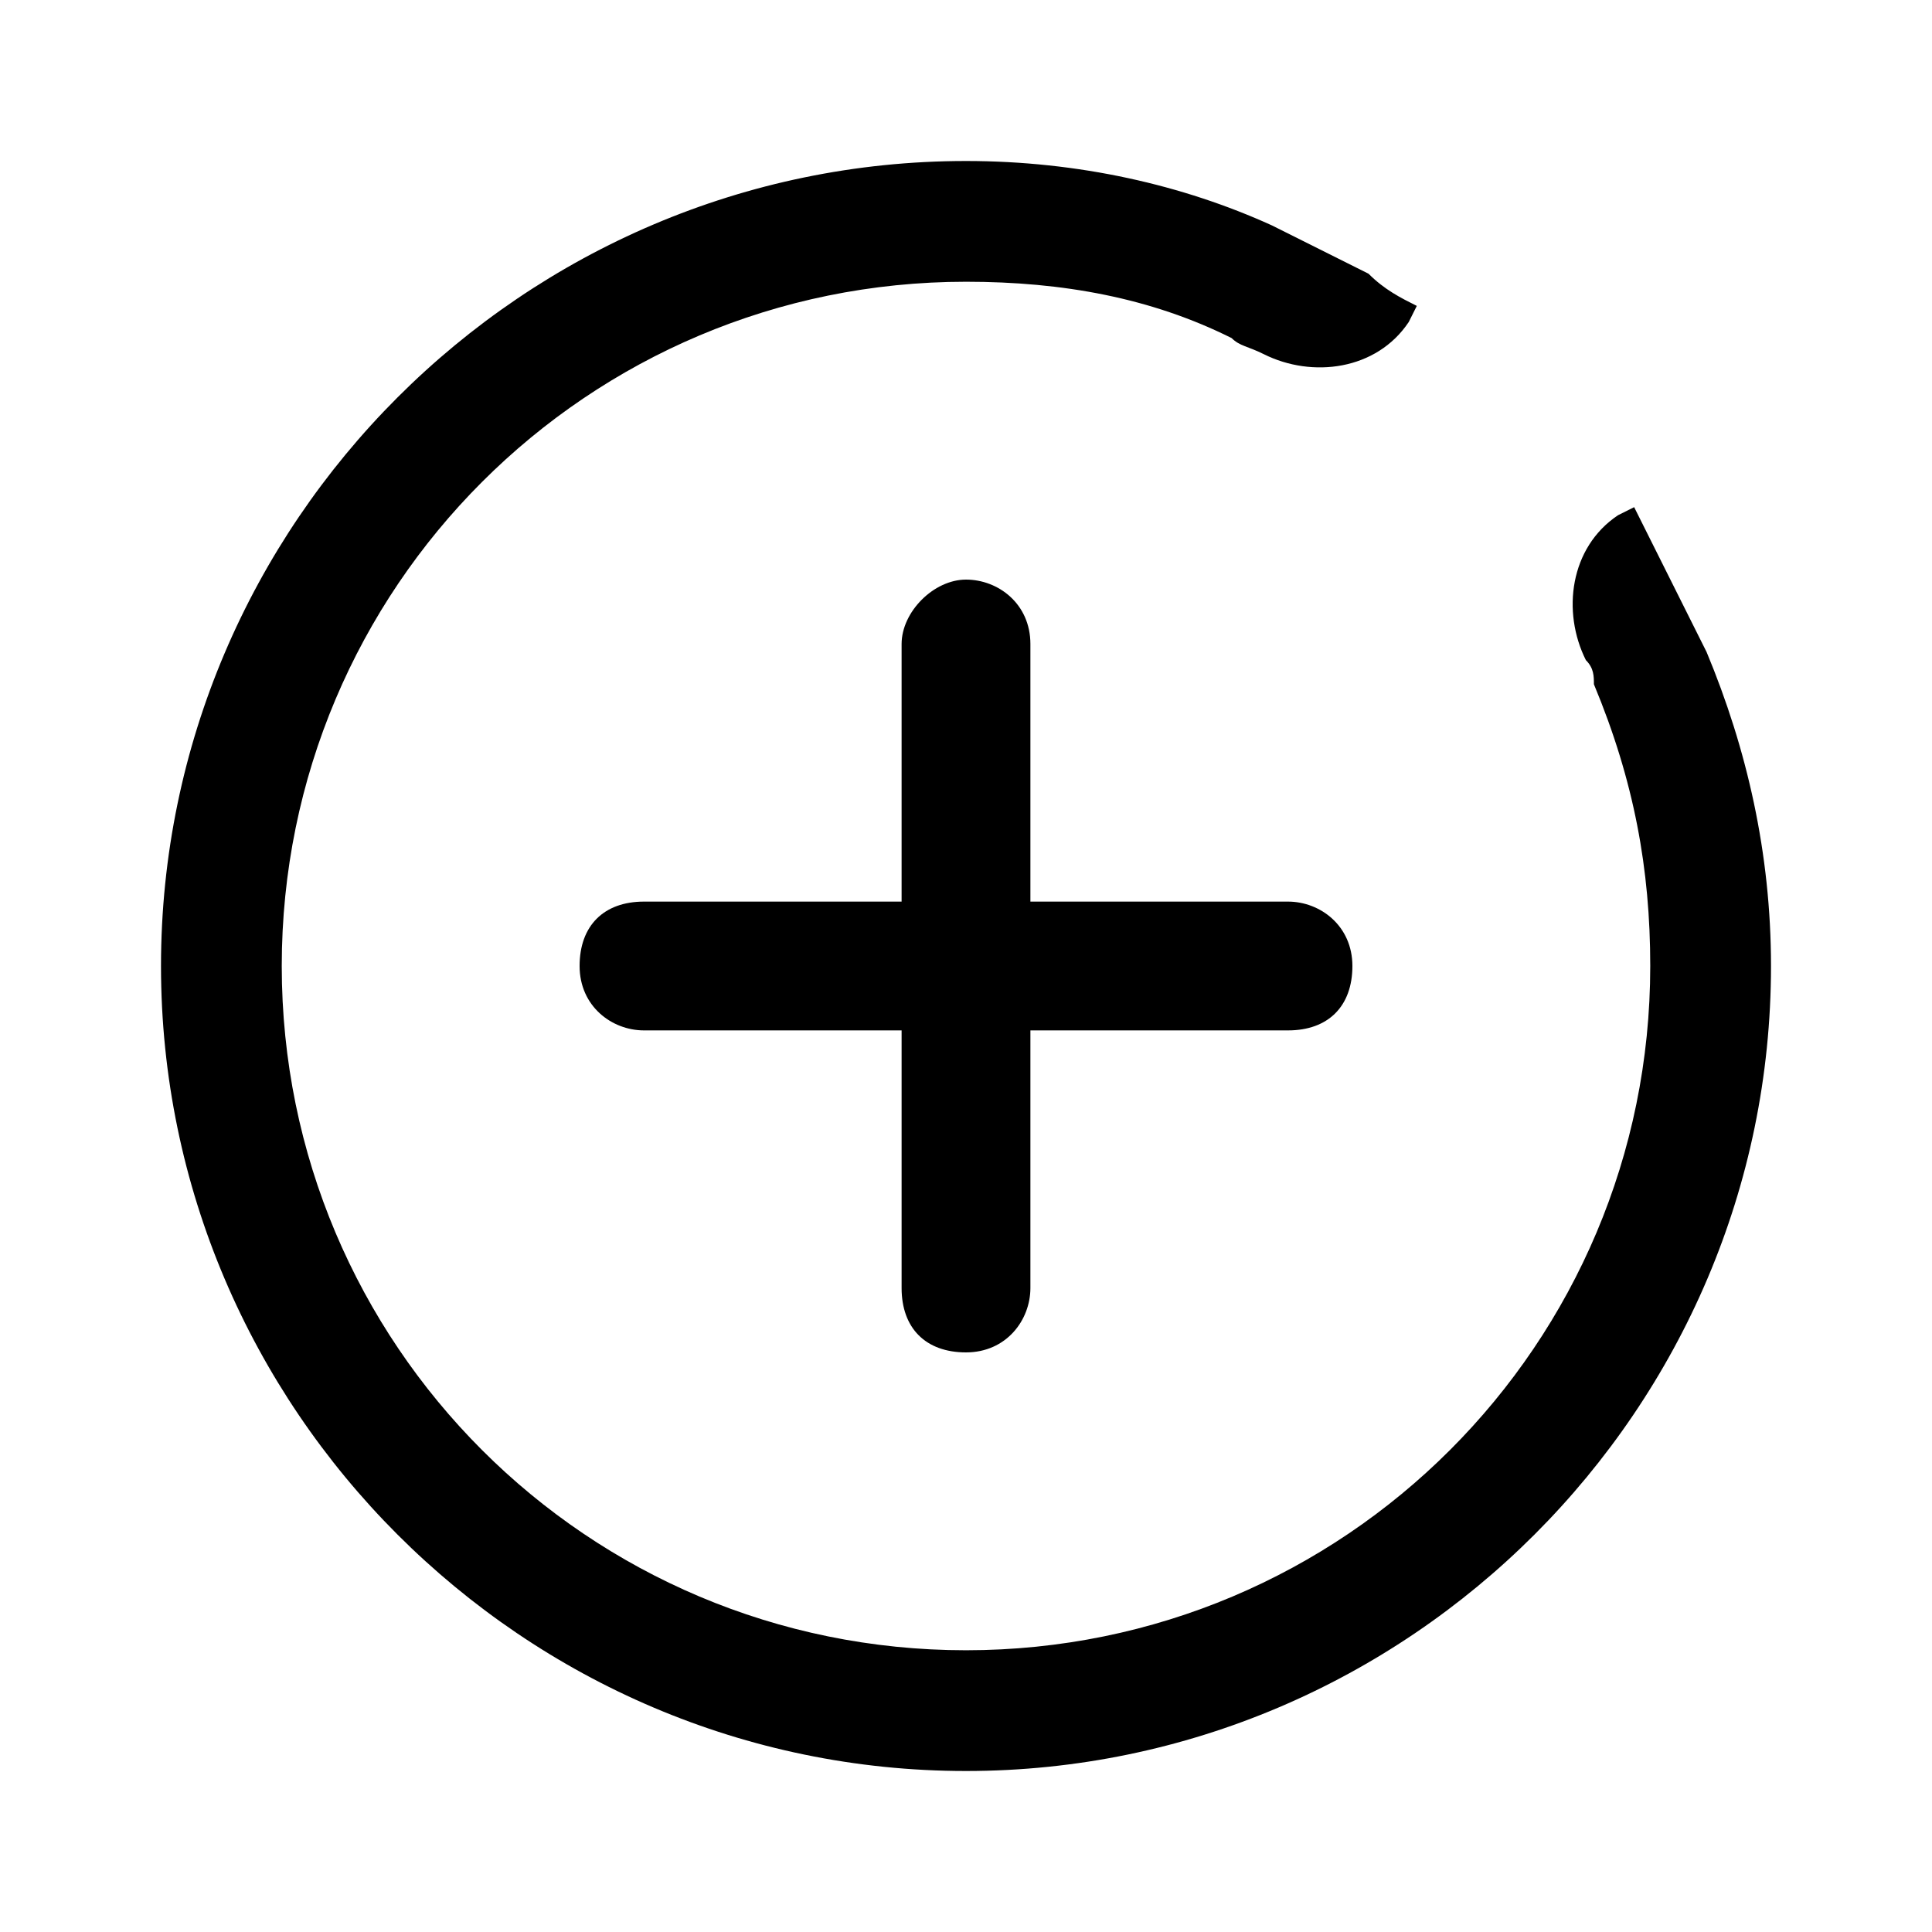
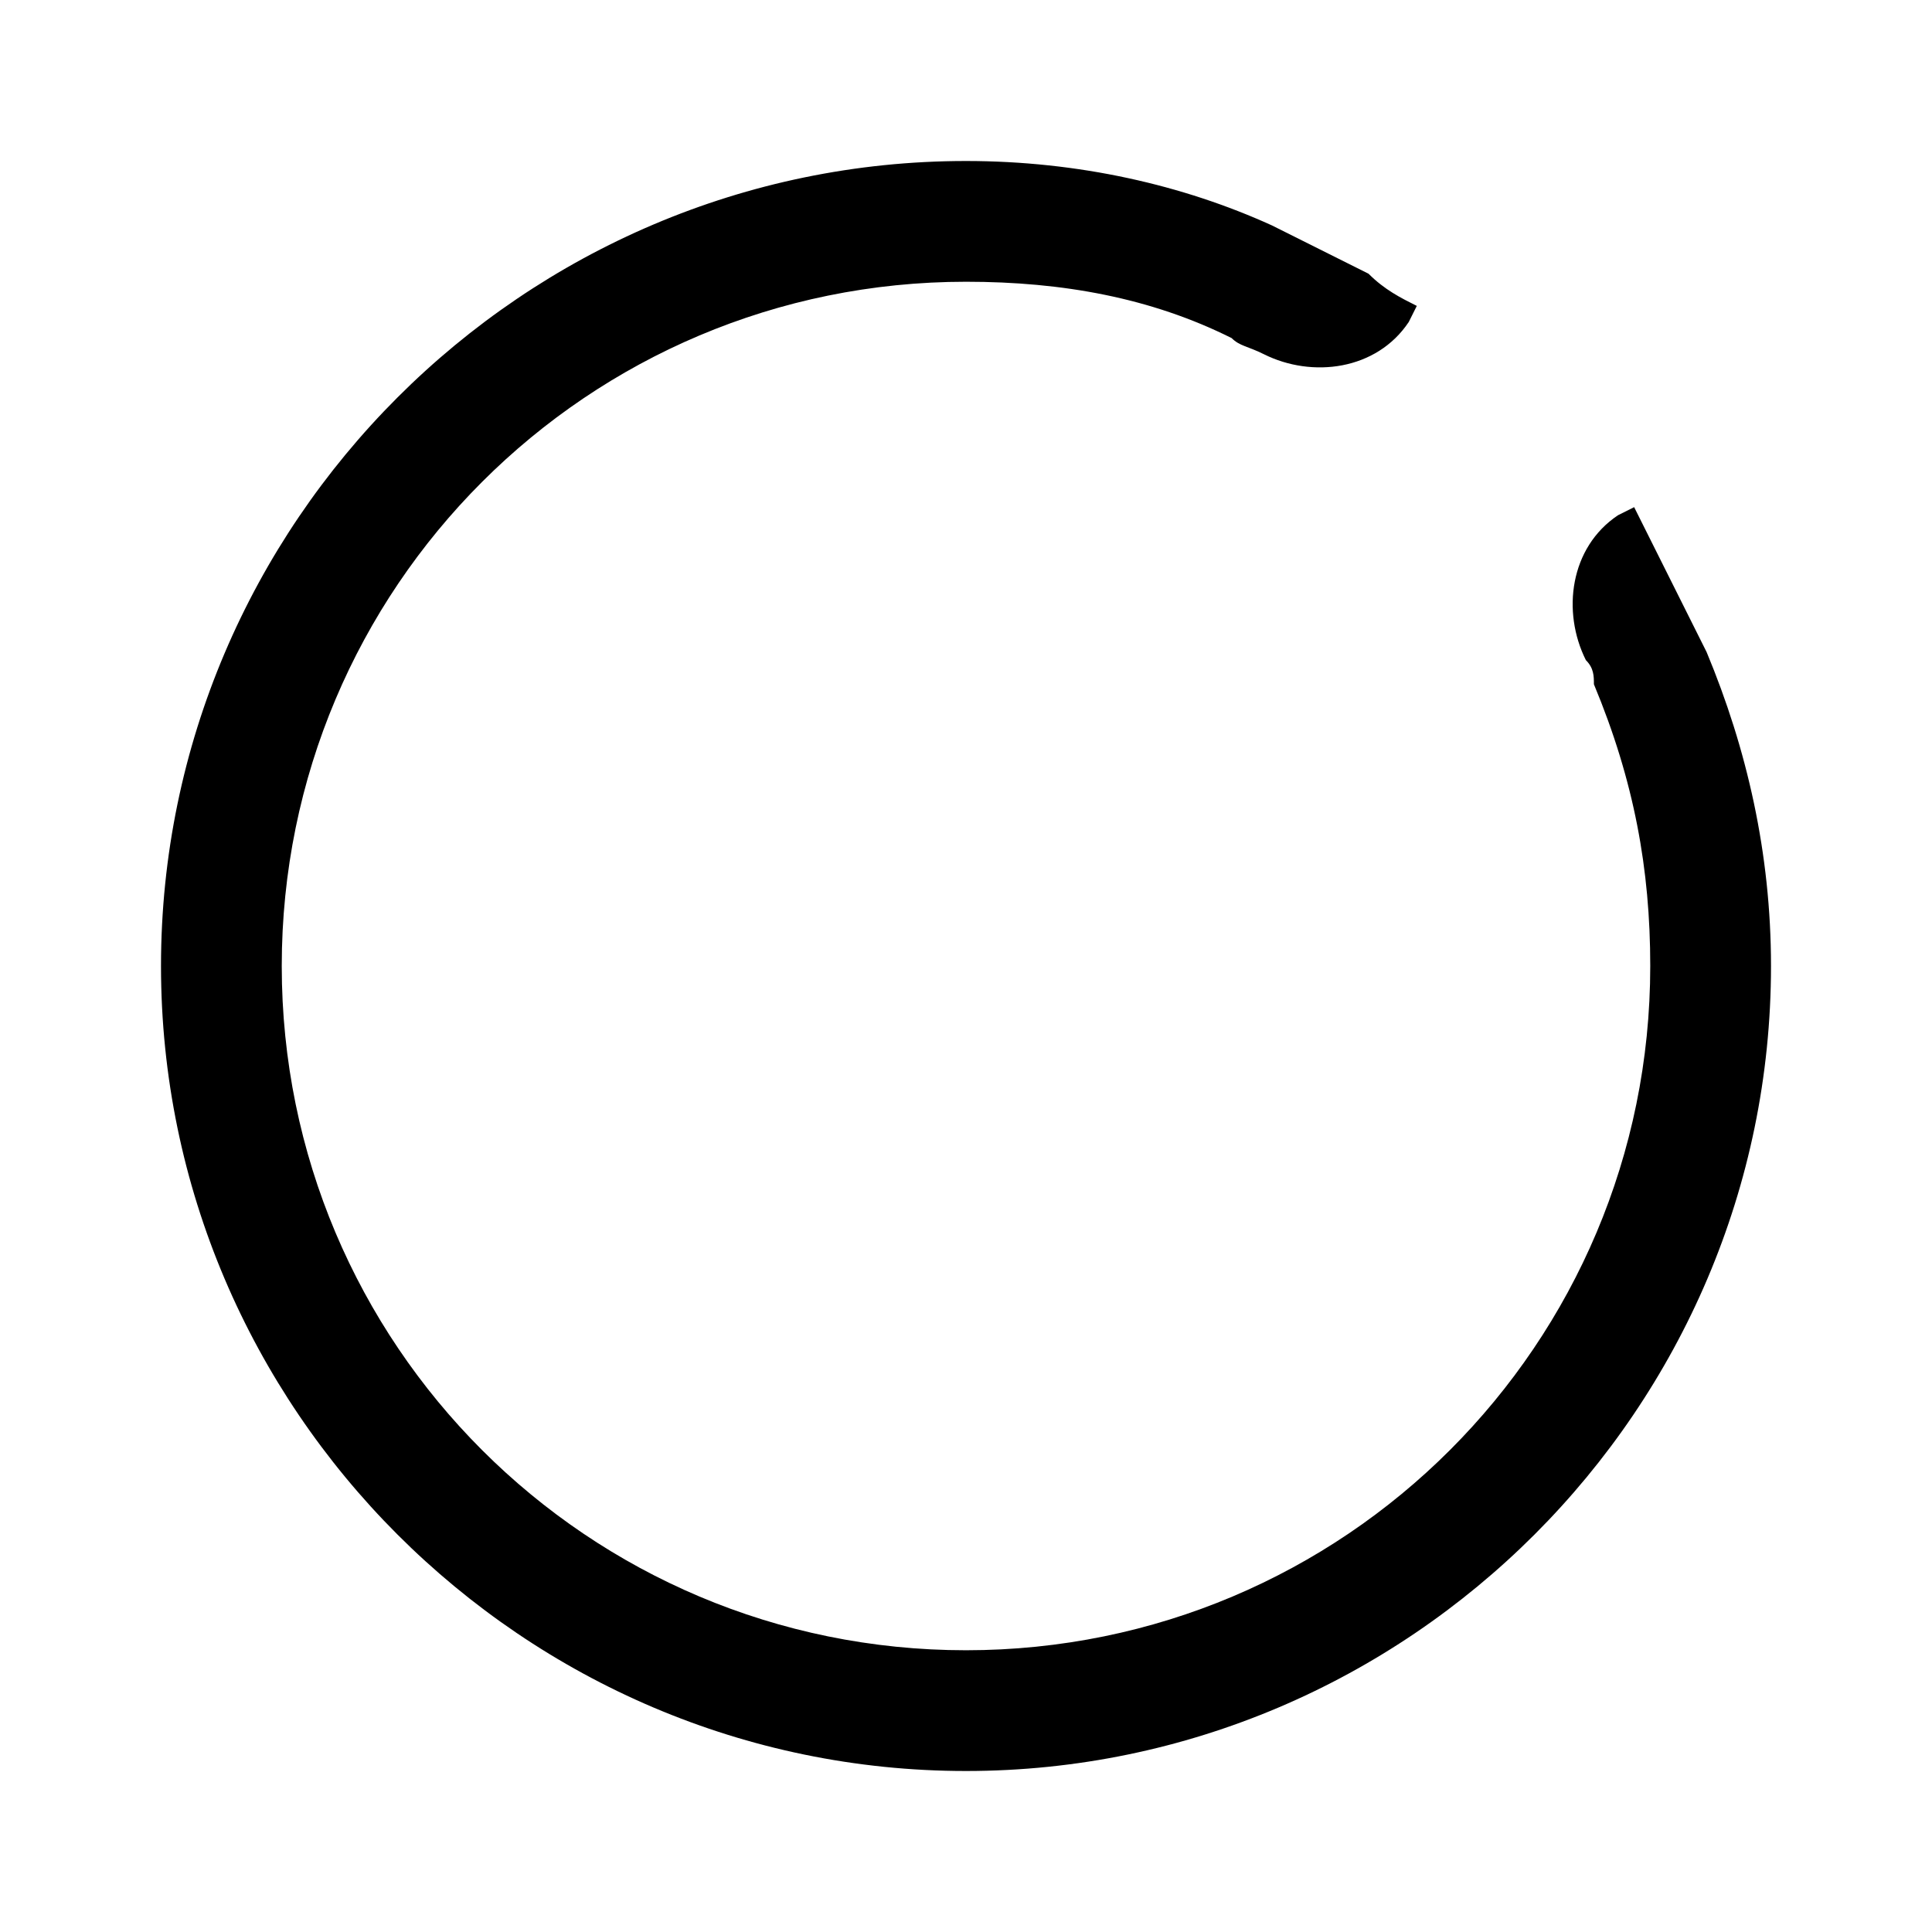
<svg xmlns="http://www.w3.org/2000/svg" version="1.1" id="Ebene_1" x="0px" y="0px" viewBox="0 0 24 24" style="enable-background:new 0 0 24 24;" xml:space="preserve">
  <path d="M20.5,12c0,4.7-3.8,8.5-8.5,8.5S3.5,16.7,3.5,12S7.3,3.5,12,3.5c1.2,0,2.3,0.2,3.3,0.7c0.1,0.1,0.2,0.1,0.4,0.2  c0.6,0.3,1.4,0.2,1.8-0.4l0.1-0.2c-0.2-0.1-0.4-0.2-0.6-0.4c-0.2-0.1-0.4-0.2-0.6-0.3S16,2.9,15.8,2.8C14.7,2.3,13.4,2,12,2  C6.5,2,2,6.5,2,12s4.5,10,10,10s10-4.5,10-10c0-1.4-0.3-2.7-0.8-3.9c-0.1-0.2-0.2-0.4-0.3-0.6c-0.1-0.2-0.2-0.4-0.3-0.6  c-0.1-0.2-0.2-0.4-0.3-0.6l-0.2,0.1c-0.6,0.4-0.7,1.2-0.4,1.8c0.1,0.1,0.1,0.2,0.1,0.3C20.3,9.7,20.5,10.8,20.5,12z" />
-   <path d="M12,7.2c0.4,0,0.8,0.3,0.8,0.8v3.2H16c0.4,0,0.8,0.3,0.8,0.8s-0.3,0.8-0.8,0.8h-3.2V16c0,0.4-0.3,0.8-0.8,0.8  s-0.8-0.3-0.8-0.8v-3.2H8c-0.4,0-0.8-0.3-0.8-0.8s0.3-0.8,0.8-0.8h3.2V8C11.2,7.6,11.6,7.2,12,7.2z" />
</svg>